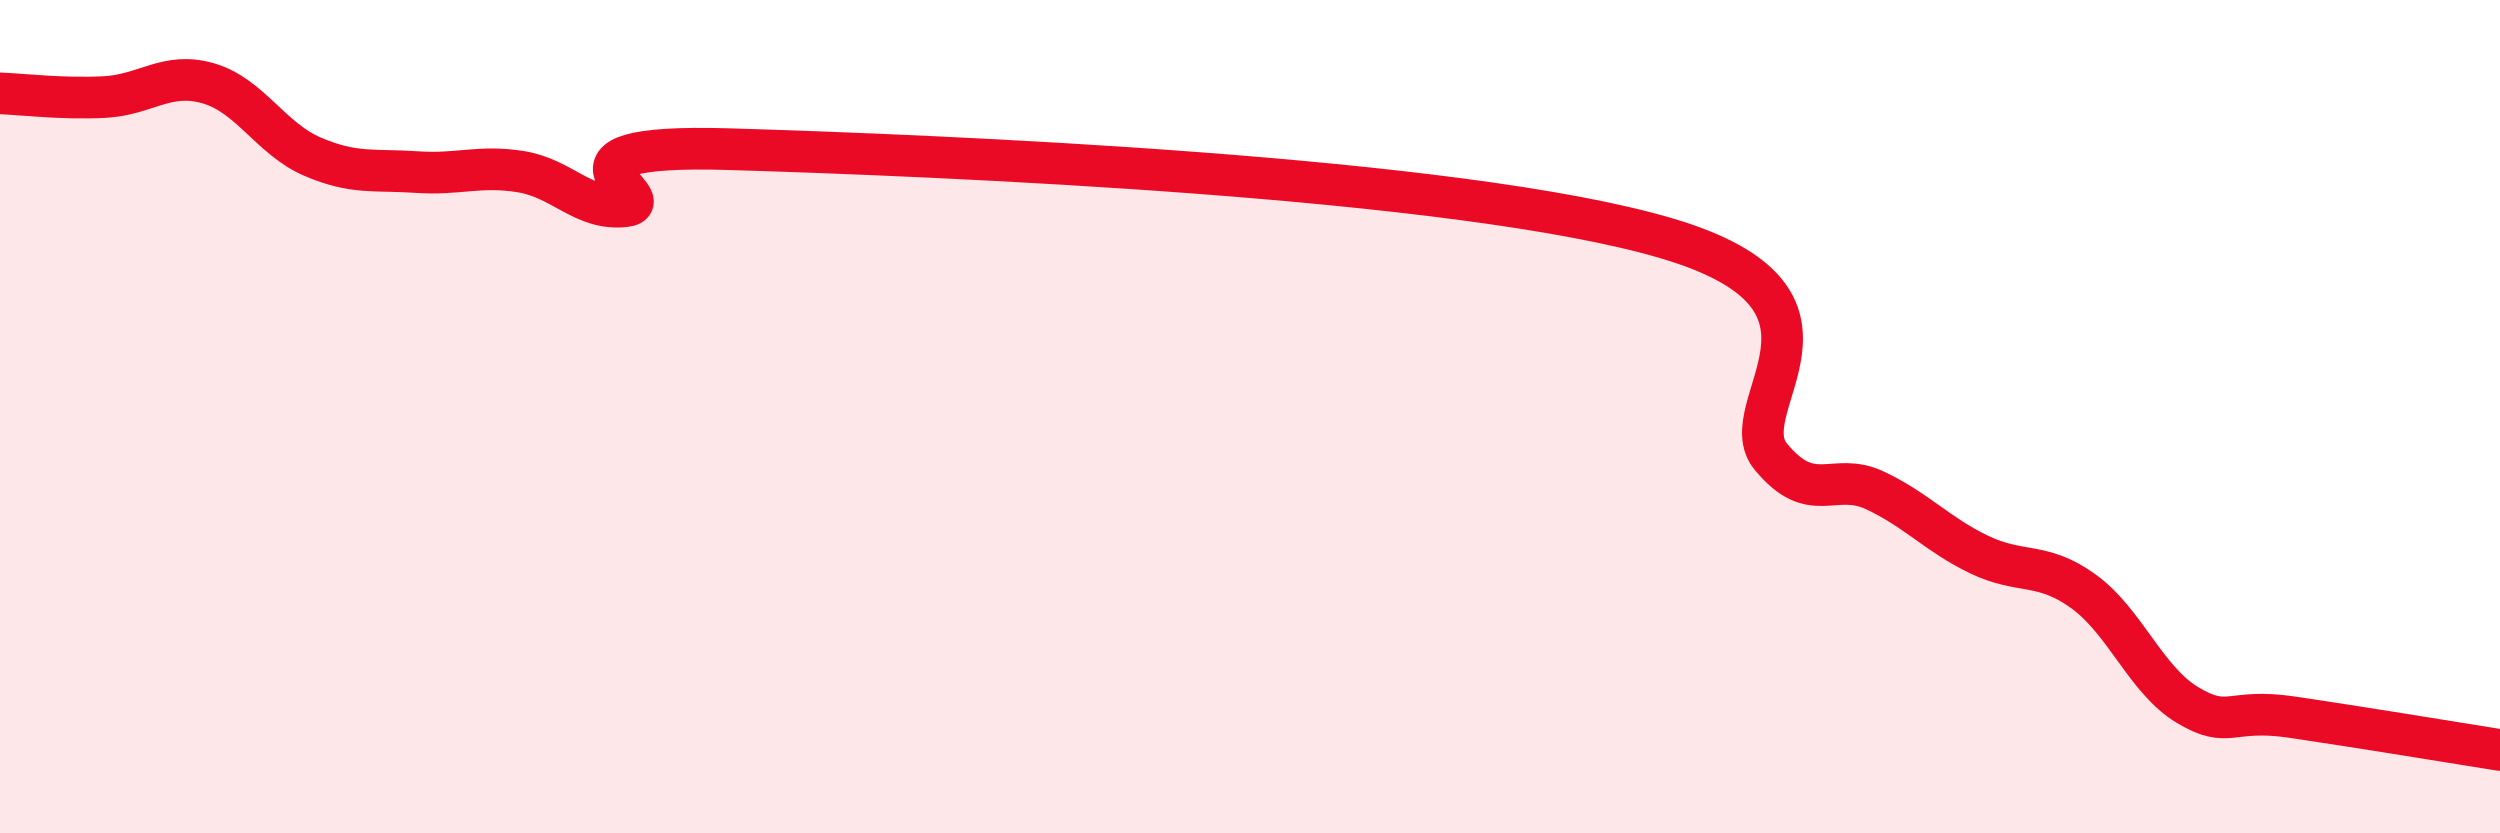
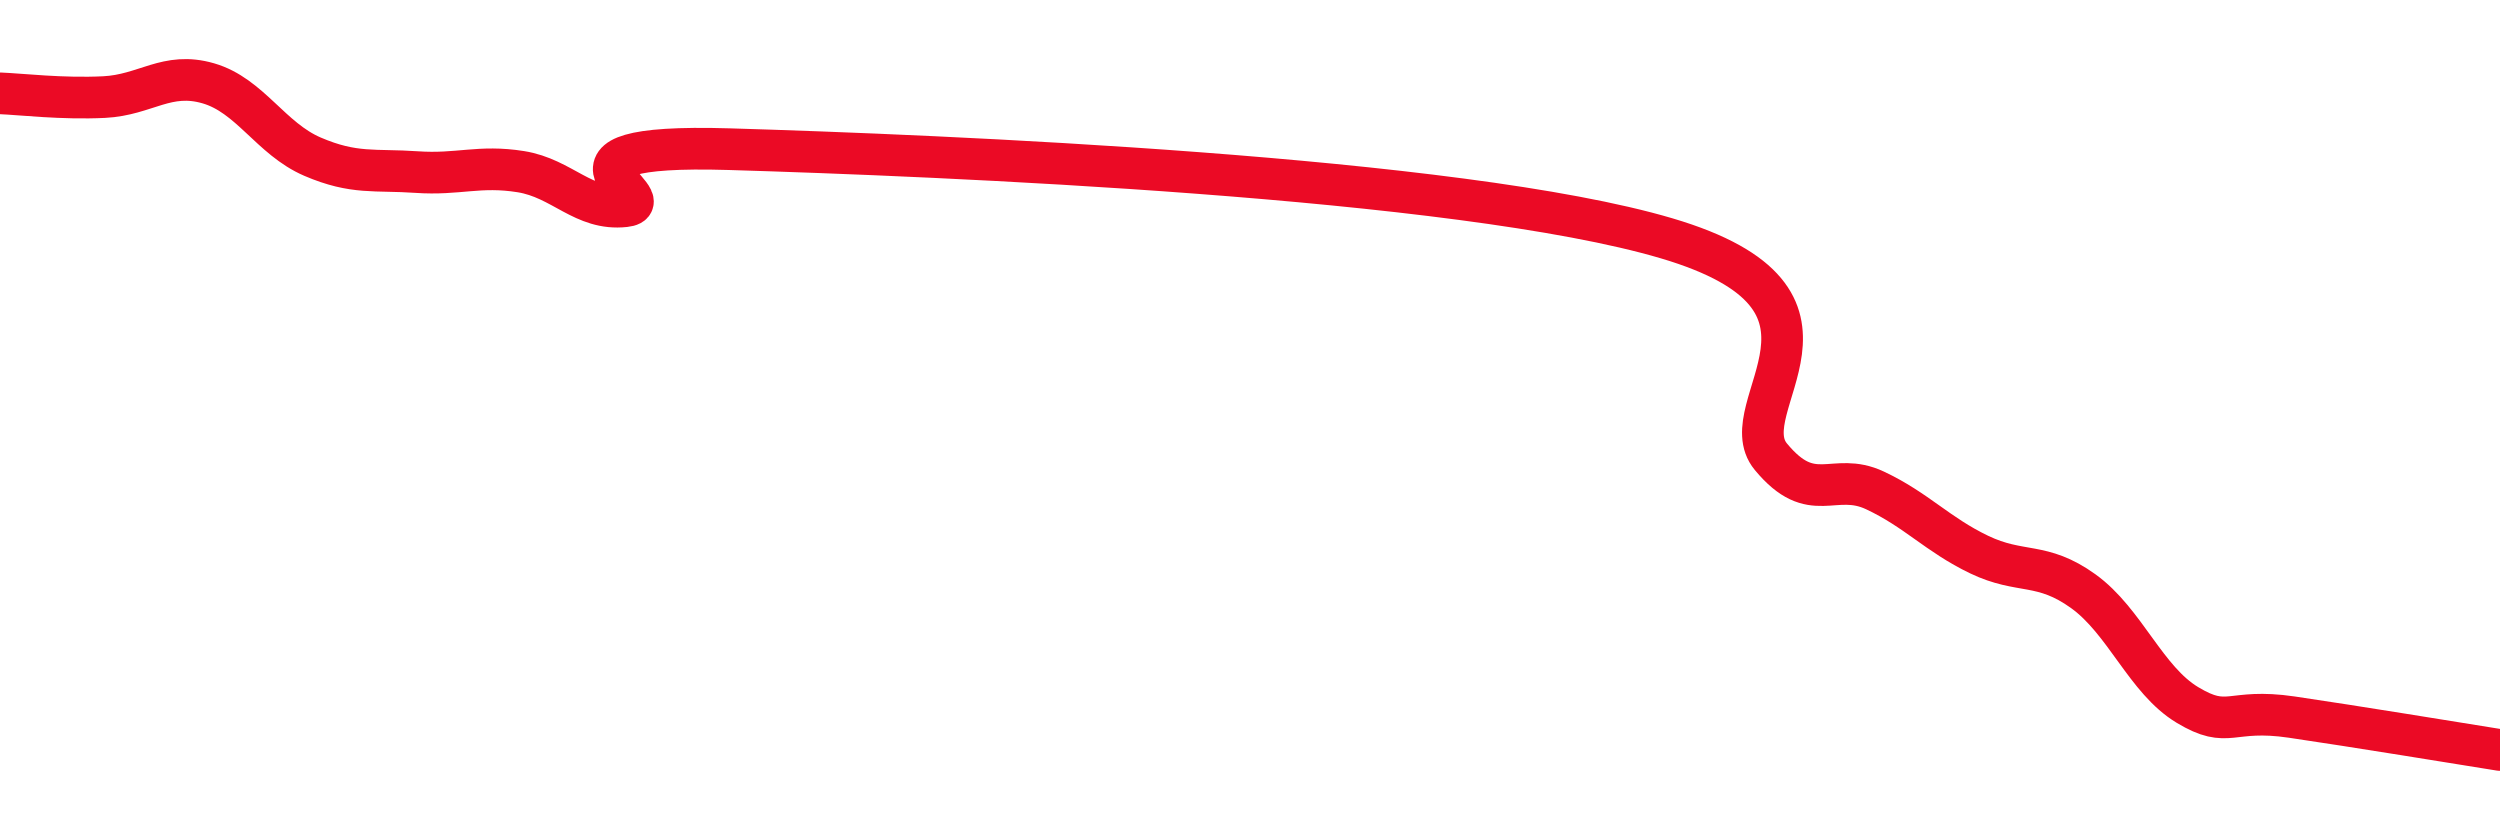
<svg xmlns="http://www.w3.org/2000/svg" width="60" height="20" viewBox="0 0 60 20">
-   <path d="M 0,2.24 C 0.5,2.26 1.5,2.38 2.5,2.33 C 3.5,2.28 4,1.71 5,2 C 6,2.29 6.5,3.33 7.5,3.76 C 8.5,4.19 9,4.06 10,4.13 C 11,4.2 11.5,3.96 12.5,4.12 C 13.5,4.28 14,5.06 15,4.95 C 16,4.84 12.5,3.43 17.5,3.58 C 22.5,3.73 35,4.24 40,5.72 C 45,7.2 41.5,9.75 42.5,10.96 C 43.5,12.17 44,11.3 45,11.77 C 46,12.24 46.5,12.83 47.5,13.31 C 48.5,13.79 49,13.47 50,14.19 C 51,14.91 51.5,16.32 52.5,16.92 C 53.5,17.52 53.5,16.99 55,17.21 C 56.5,17.43 59,17.84 60,18L60 20L0 20Z" fill="#EB0A25" opacity="0.1" stroke-linecap="round" stroke-linejoin="round" />
  <path d="M 0,2.24 C 0.5,2.26 1.5,2.38 2.5,2.33 C 3.5,2.28 4,1.71 5,2 C 6,2.29 6.5,3.33 7.5,3.76 C 8.5,4.19 9,4.06 10,4.13 C 11,4.2 11.5,3.96 12.5,4.12 C 13.5,4.28 14,5.06 15,4.95 C 16,4.84 12.5,3.43 17.5,3.58 C 22.5,3.73 35,4.24 40,5.72 C 45,7.2 41.5,9.75 42.5,10.96 C 43.5,12.17 44,11.3 45,11.77 C 46,12.24 46.5,12.83 47.5,13.31 C 48.5,13.79 49,13.47 50,14.19 C 51,14.91 51.5,16.32 52.5,16.92 C 53.5,17.52 53.5,16.99 55,17.21 C 56.5,17.43 59,17.84 60,18" stroke="#EB0A25" stroke-width="1" fill="none" stroke-linecap="round" stroke-linejoin="round" />
</svg>